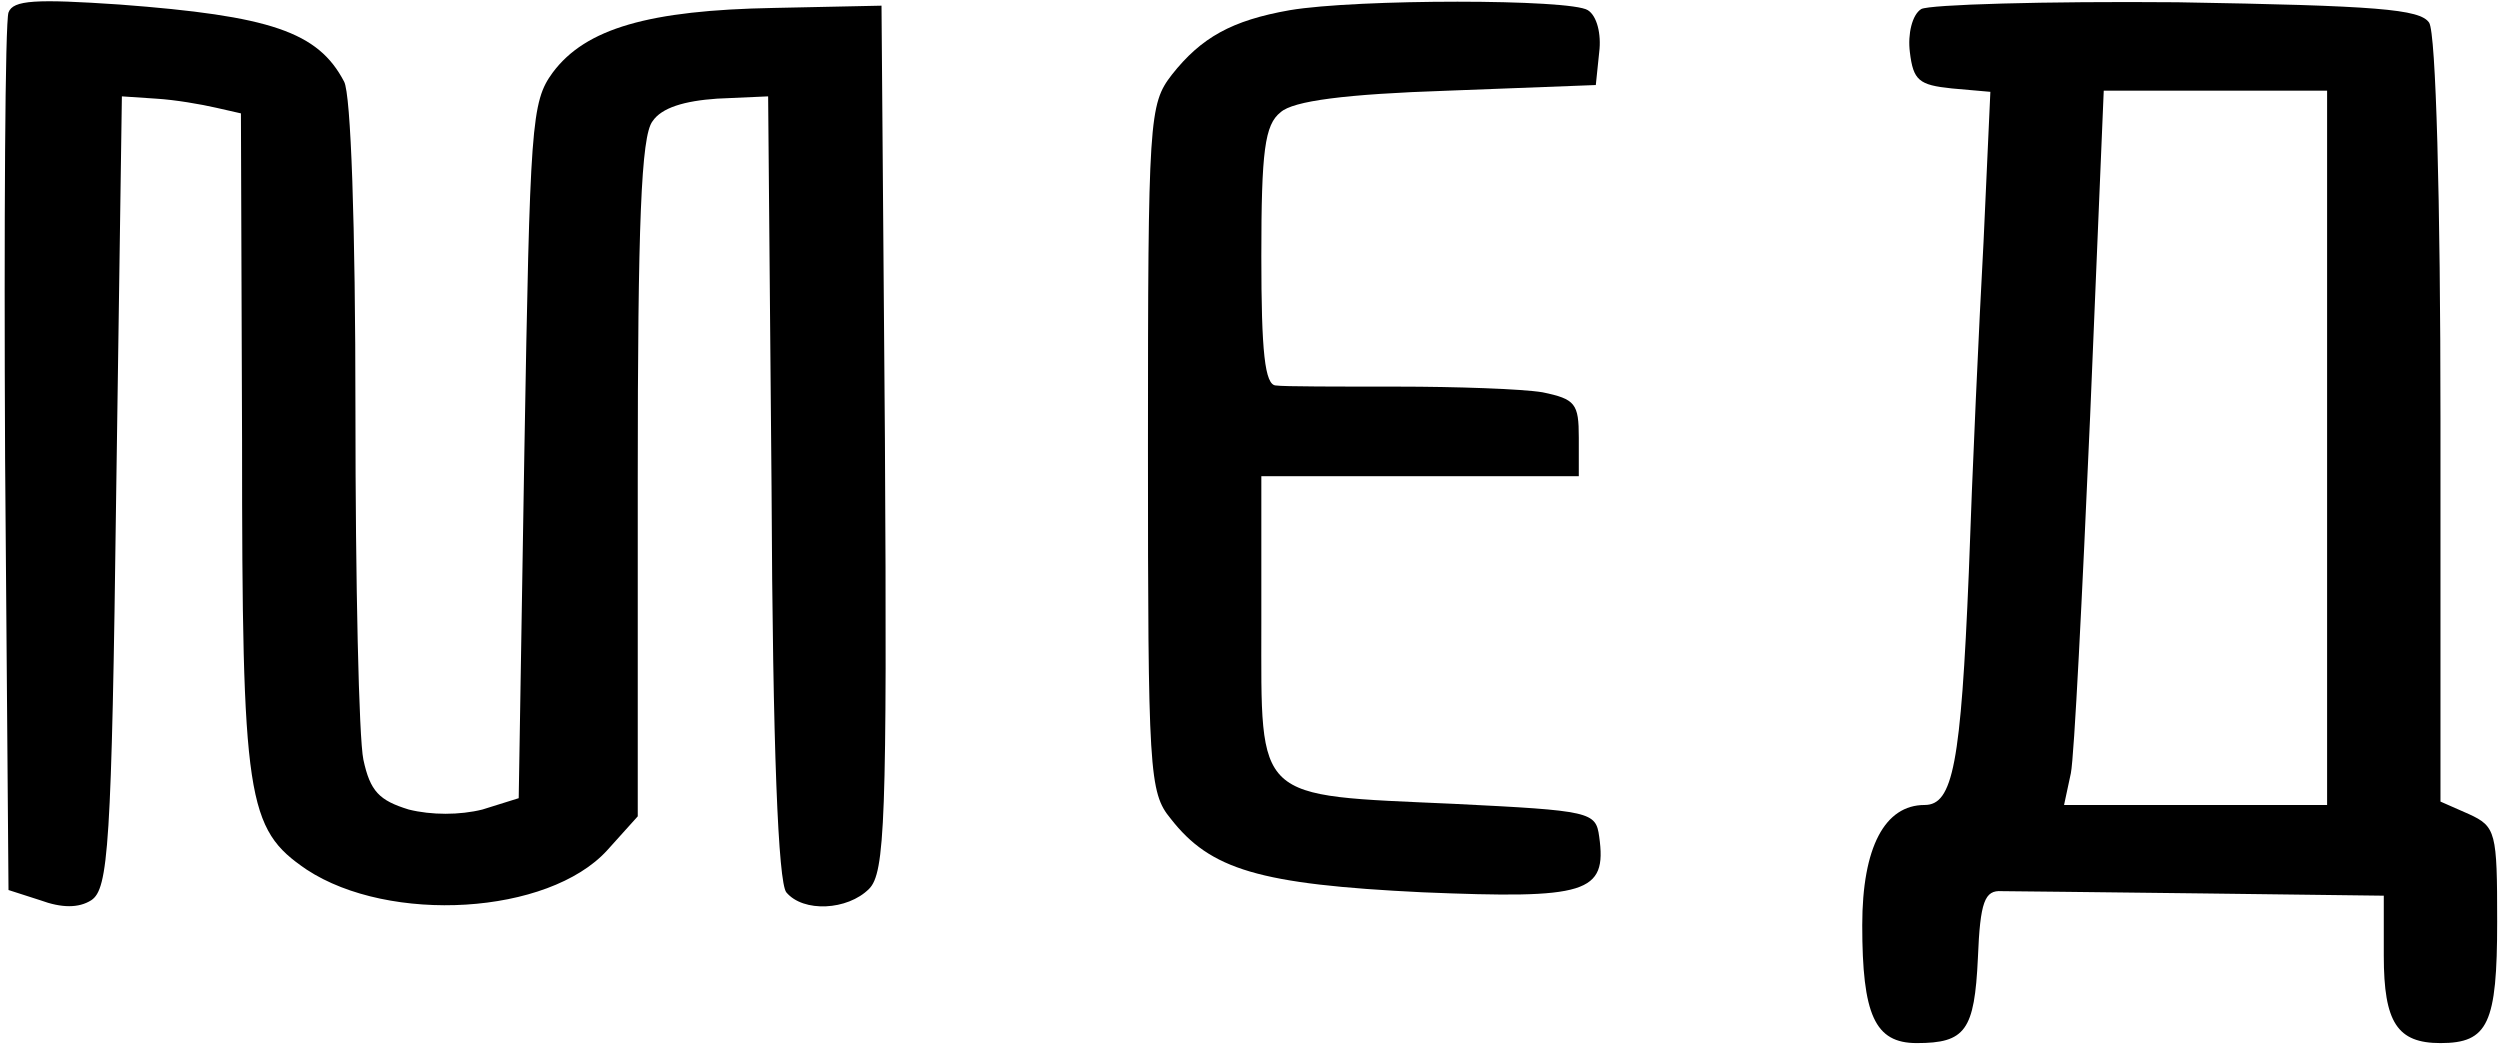
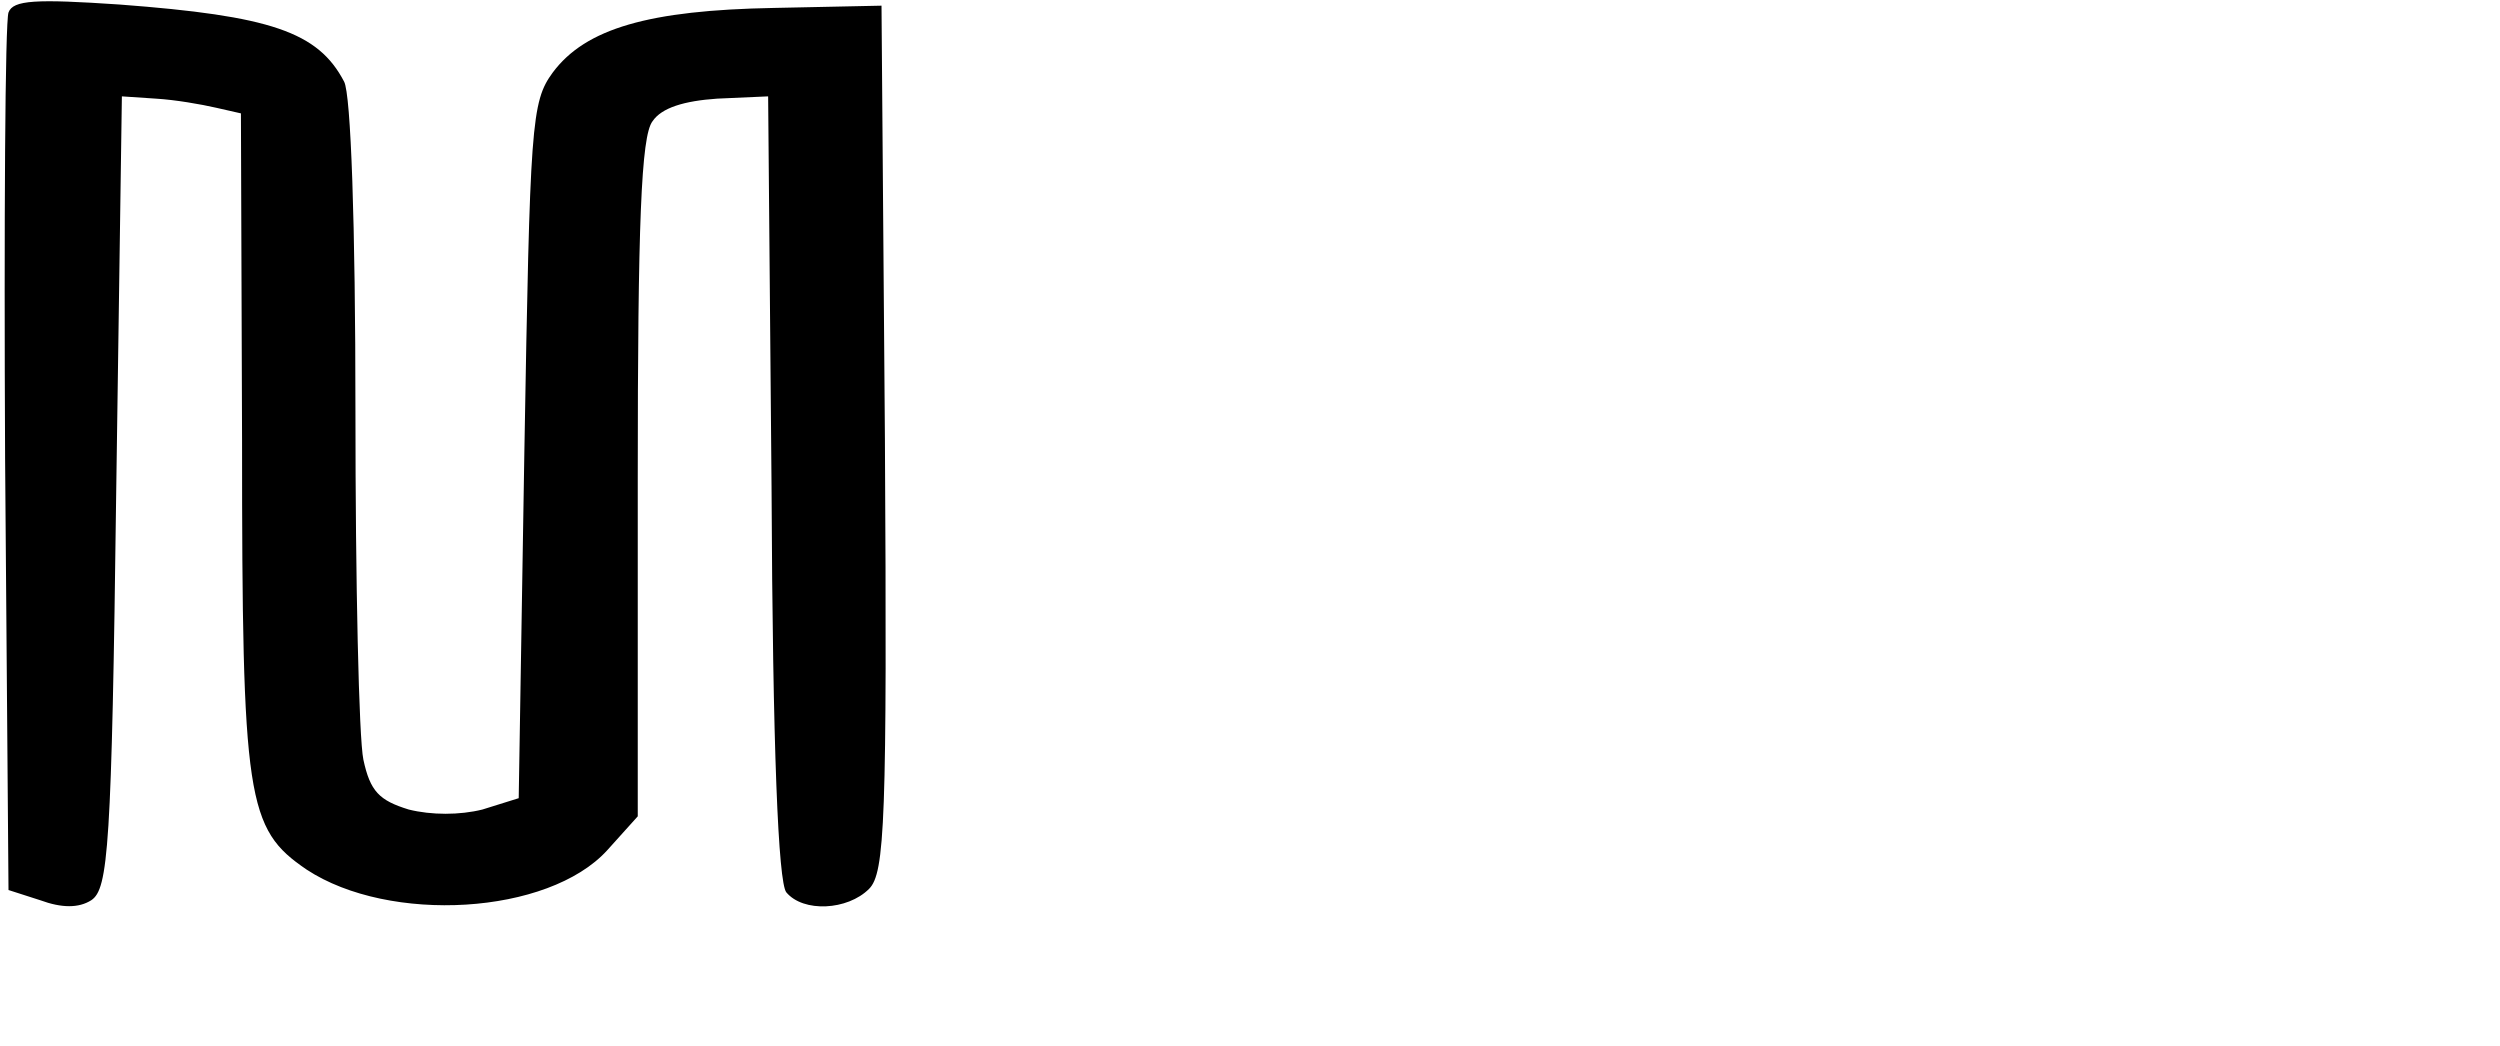
<svg xmlns="http://www.w3.org/2000/svg" width="294" height="123" viewBox="0 0 294 123" fill="none">
  <path d="M1 1.467C0.6 2.533 0.466 26.133 0.6 54L1 104.667L4.733 105.867C7.266 106.8 9.266 106.8 10.733 105.867C12.733 104.533 13.133 99.733 13.666 57.867L14.333 11.333L18.333 11.6C20.6 11.733 23.666 12.267 25.4 12.667L28.333 13.333L28.466 51.733C28.466 94.133 29 97.467 36.066 102.267C45.8 108.667 64.466 107.6 71.4 100L75 96V56.267C75 26.267 75.4 16 76.733 14.267C77.8 12.667 80.466 11.867 84.333 11.6L90.333 11.333L90.733 57.2C90.867 88.4 91.533 103.733 92.466 104.933C94.466 107.333 99.666 107.067 102.2 104.533C104.066 102.667 104.333 96.533 104.066 51.6L103.666 0.667L91 0.933C76.333 1.2 68.867 3.333 65 8.533C62.467 12 62.333 14.533 61.666 53.067L61 93.867L56.733 95.2C54.066 95.867 50.733 95.867 48.066 95.2C44.6 94.133 43.533 93.067 42.733 89.333C42.2 86.8 41.8 68.4 41.8 48.4C41.8 26.4 41.267 11.067 40.467 9.6C37.4 3.733 31.8 1.867 14.066 0.533C4.2 -0.133 1.533 2.69929e-05 1 1.467Z" fill="black" />
-   <path d="M151.667 1.2C144.867 2.4 141.267 4.4 137.8 8.8C135.133 12.266 135 13.866 135 52.666C135 90.8 135.133 93.2 137.667 96.266C142.333 102.266 148.067 104 167.267 104.933C186.6 105.733 189 105.066 188.067 98.4C187.667 95.466 187.133 95.333 171 94.533C147.4 93.466 148.333 94.4 148.333 73.333V56H167H185.667V51.466C185.667 47.466 185.267 46.933 181.4 46.133C179 45.733 171.267 45.466 164.333 45.466C157.4 45.466 150.867 45.466 150.067 45.333C148.733 45.333 148.333 41.333 148.333 30.133C148.333 17.733 148.733 14.666 150.6 13.2C152.067 11.866 158.2 11.066 170.2 10.666L187.667 10L188.067 6.133C188.333 4 187.8 1.866 186.733 1.2C184.733 -0.134 159.533 -0.134 151.667 1.2Z" fill="black" />
-   <path d="M225.933 1.067C224.867 1.733 224.333 4 224.6 6.133C225 9.466 225.667 10 229.533 10.4L234.067 10.8L233.267 28.4C232.733 38.133 231.933 55.6 231.533 67.333C230.6 89.867 229.667 94.666 226.333 94.666C221.667 94.666 219 99.6 219 108.8C219 119.333 220.467 122.667 225.4 122.667C231.133 122.667 232.2 121.2 232.6 112.667C232.867 106 233.4 104.667 235.4 104.8C236.6 104.8 247.267 104.933 259 105.067L280.333 105.333V112.4C280.333 120.267 281.933 122.667 287 122.667C292.6 122.667 293.667 120.4 293.667 108.4C293.667 97.867 293.533 97.2 290.333 95.733L287 94.266V49.467C287 23.6 286.467 3.866 285.667 2.667C284.6 1.067 279.533 0.666 256.067 0.266C240.467 0.133 226.867 0.533 225.933 1.067ZM273.667 52.666V94.666H258.2H242.733L243.533 90.933C243.933 88.933 244.867 70.133 245.8 48.933L247.4 10.666H260.6H273.667V52.666Z" fill="black" />
</svg>